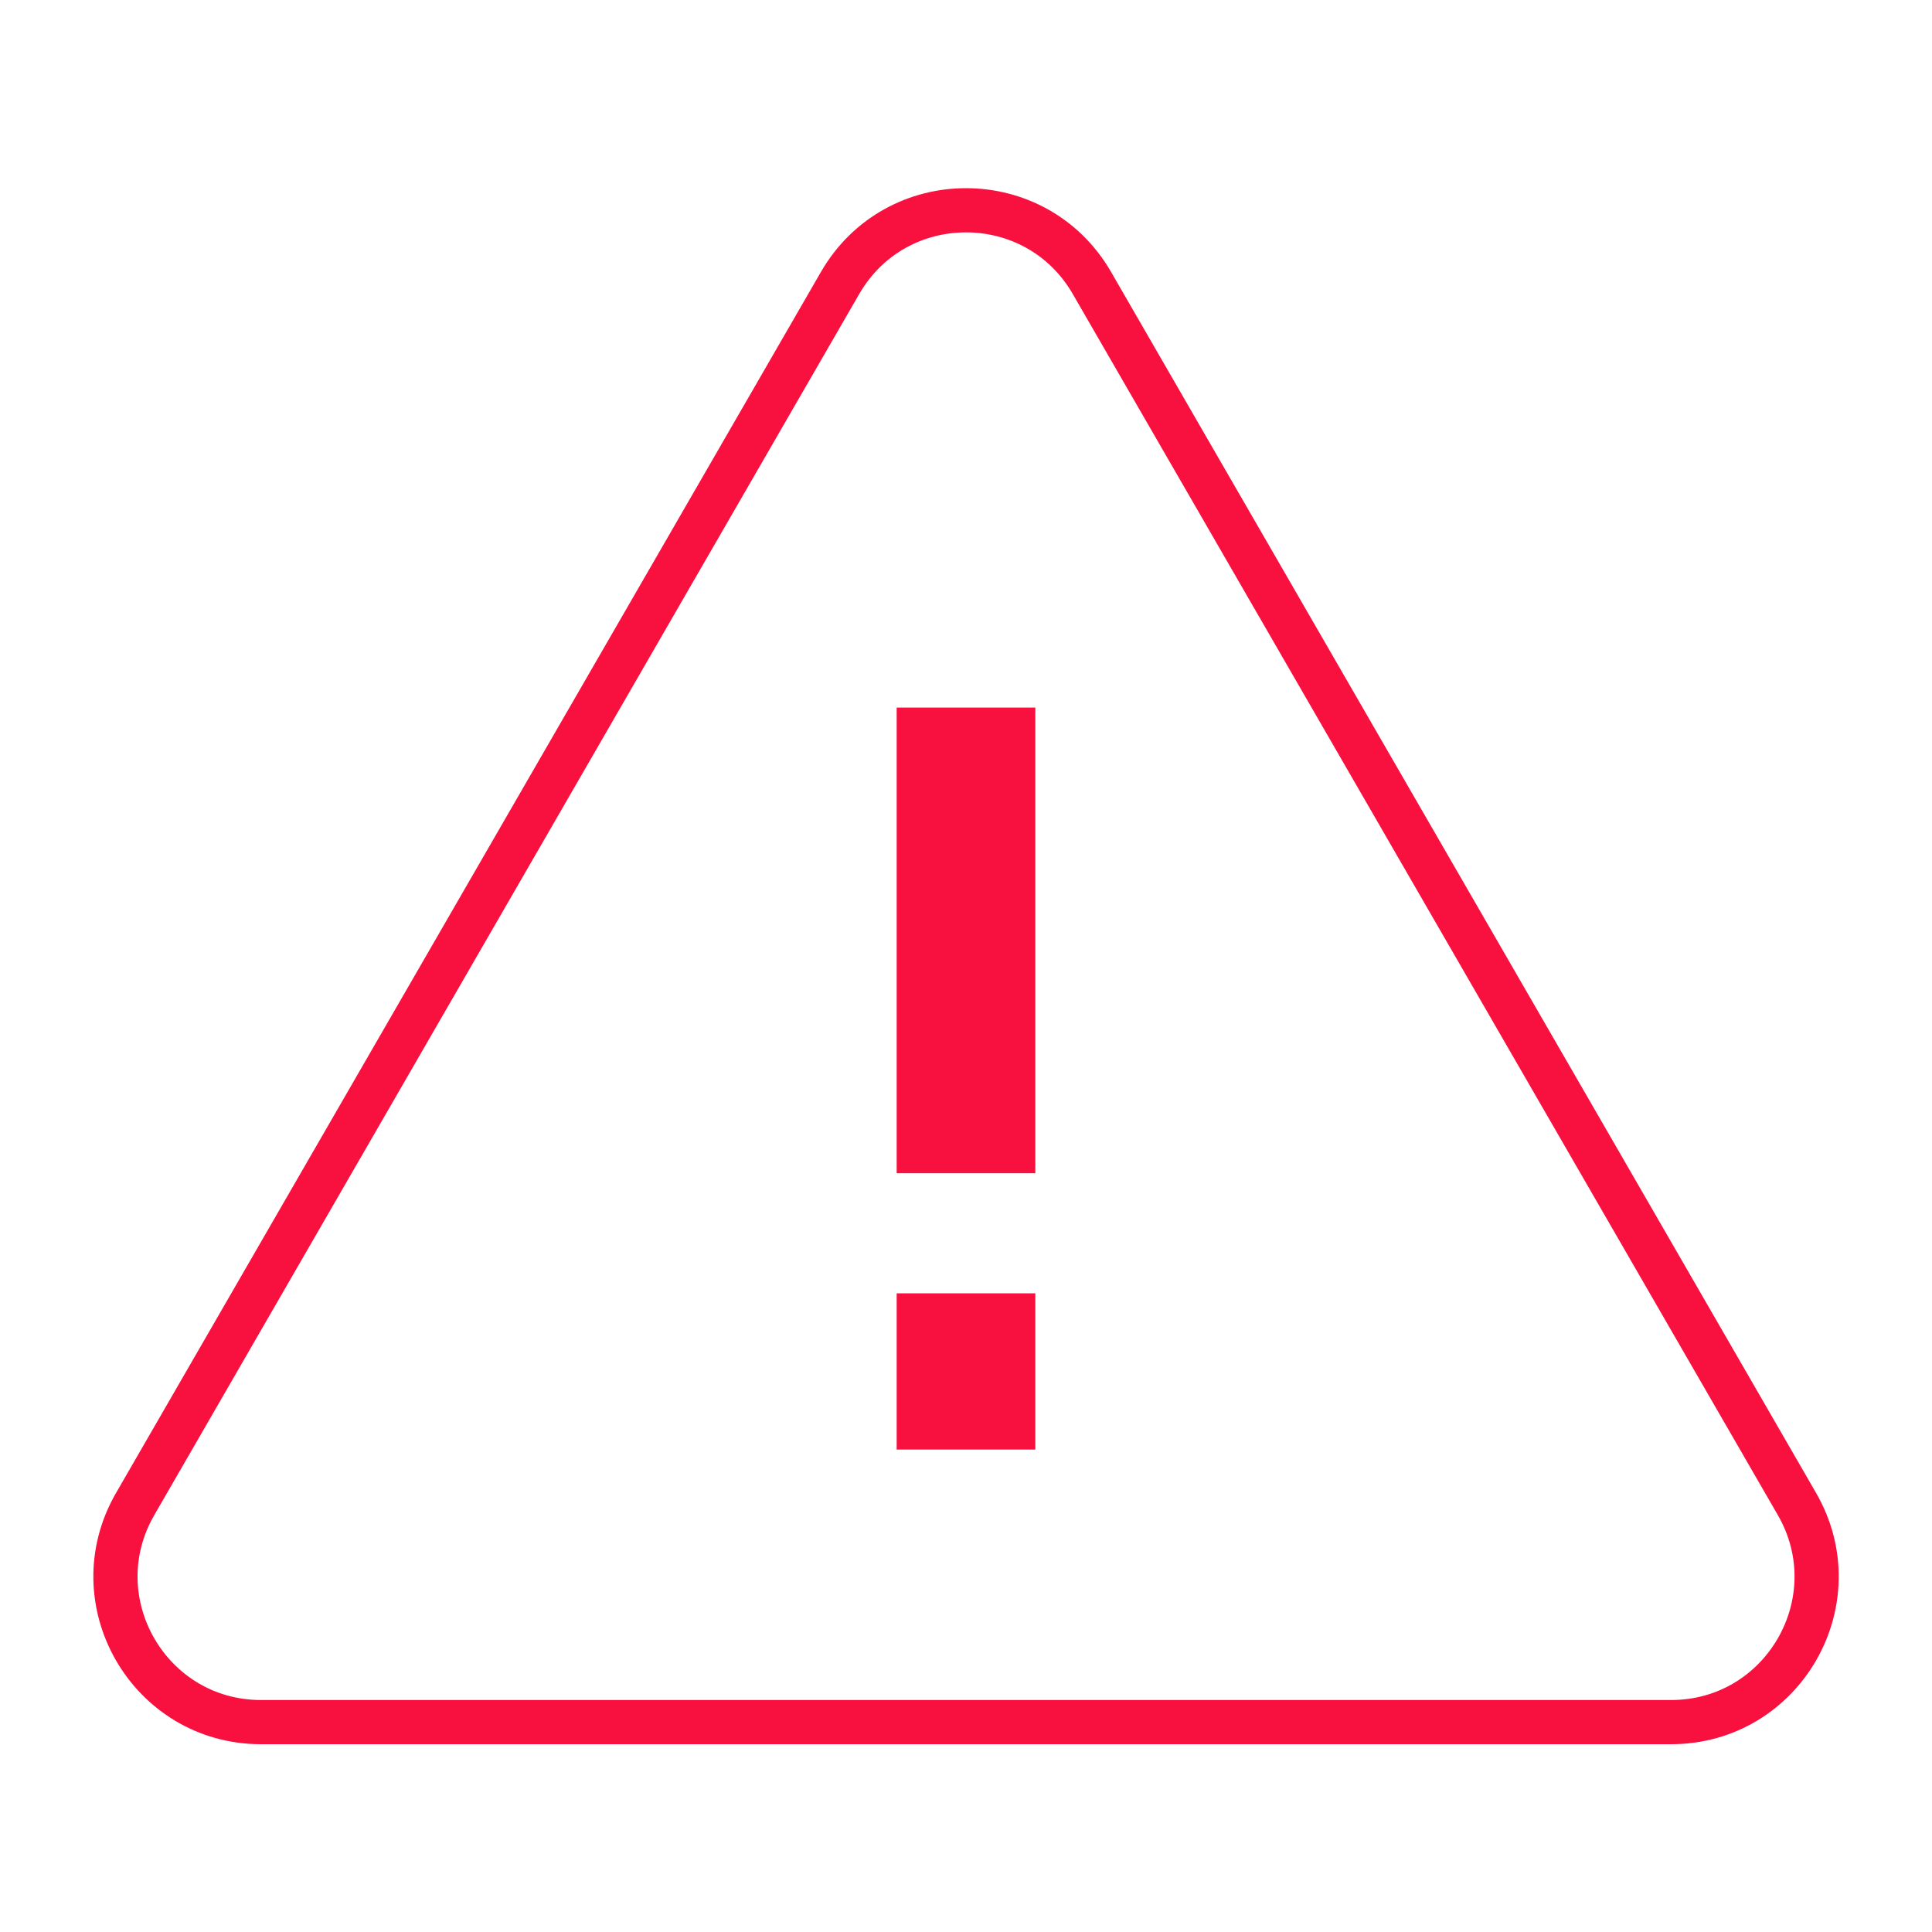
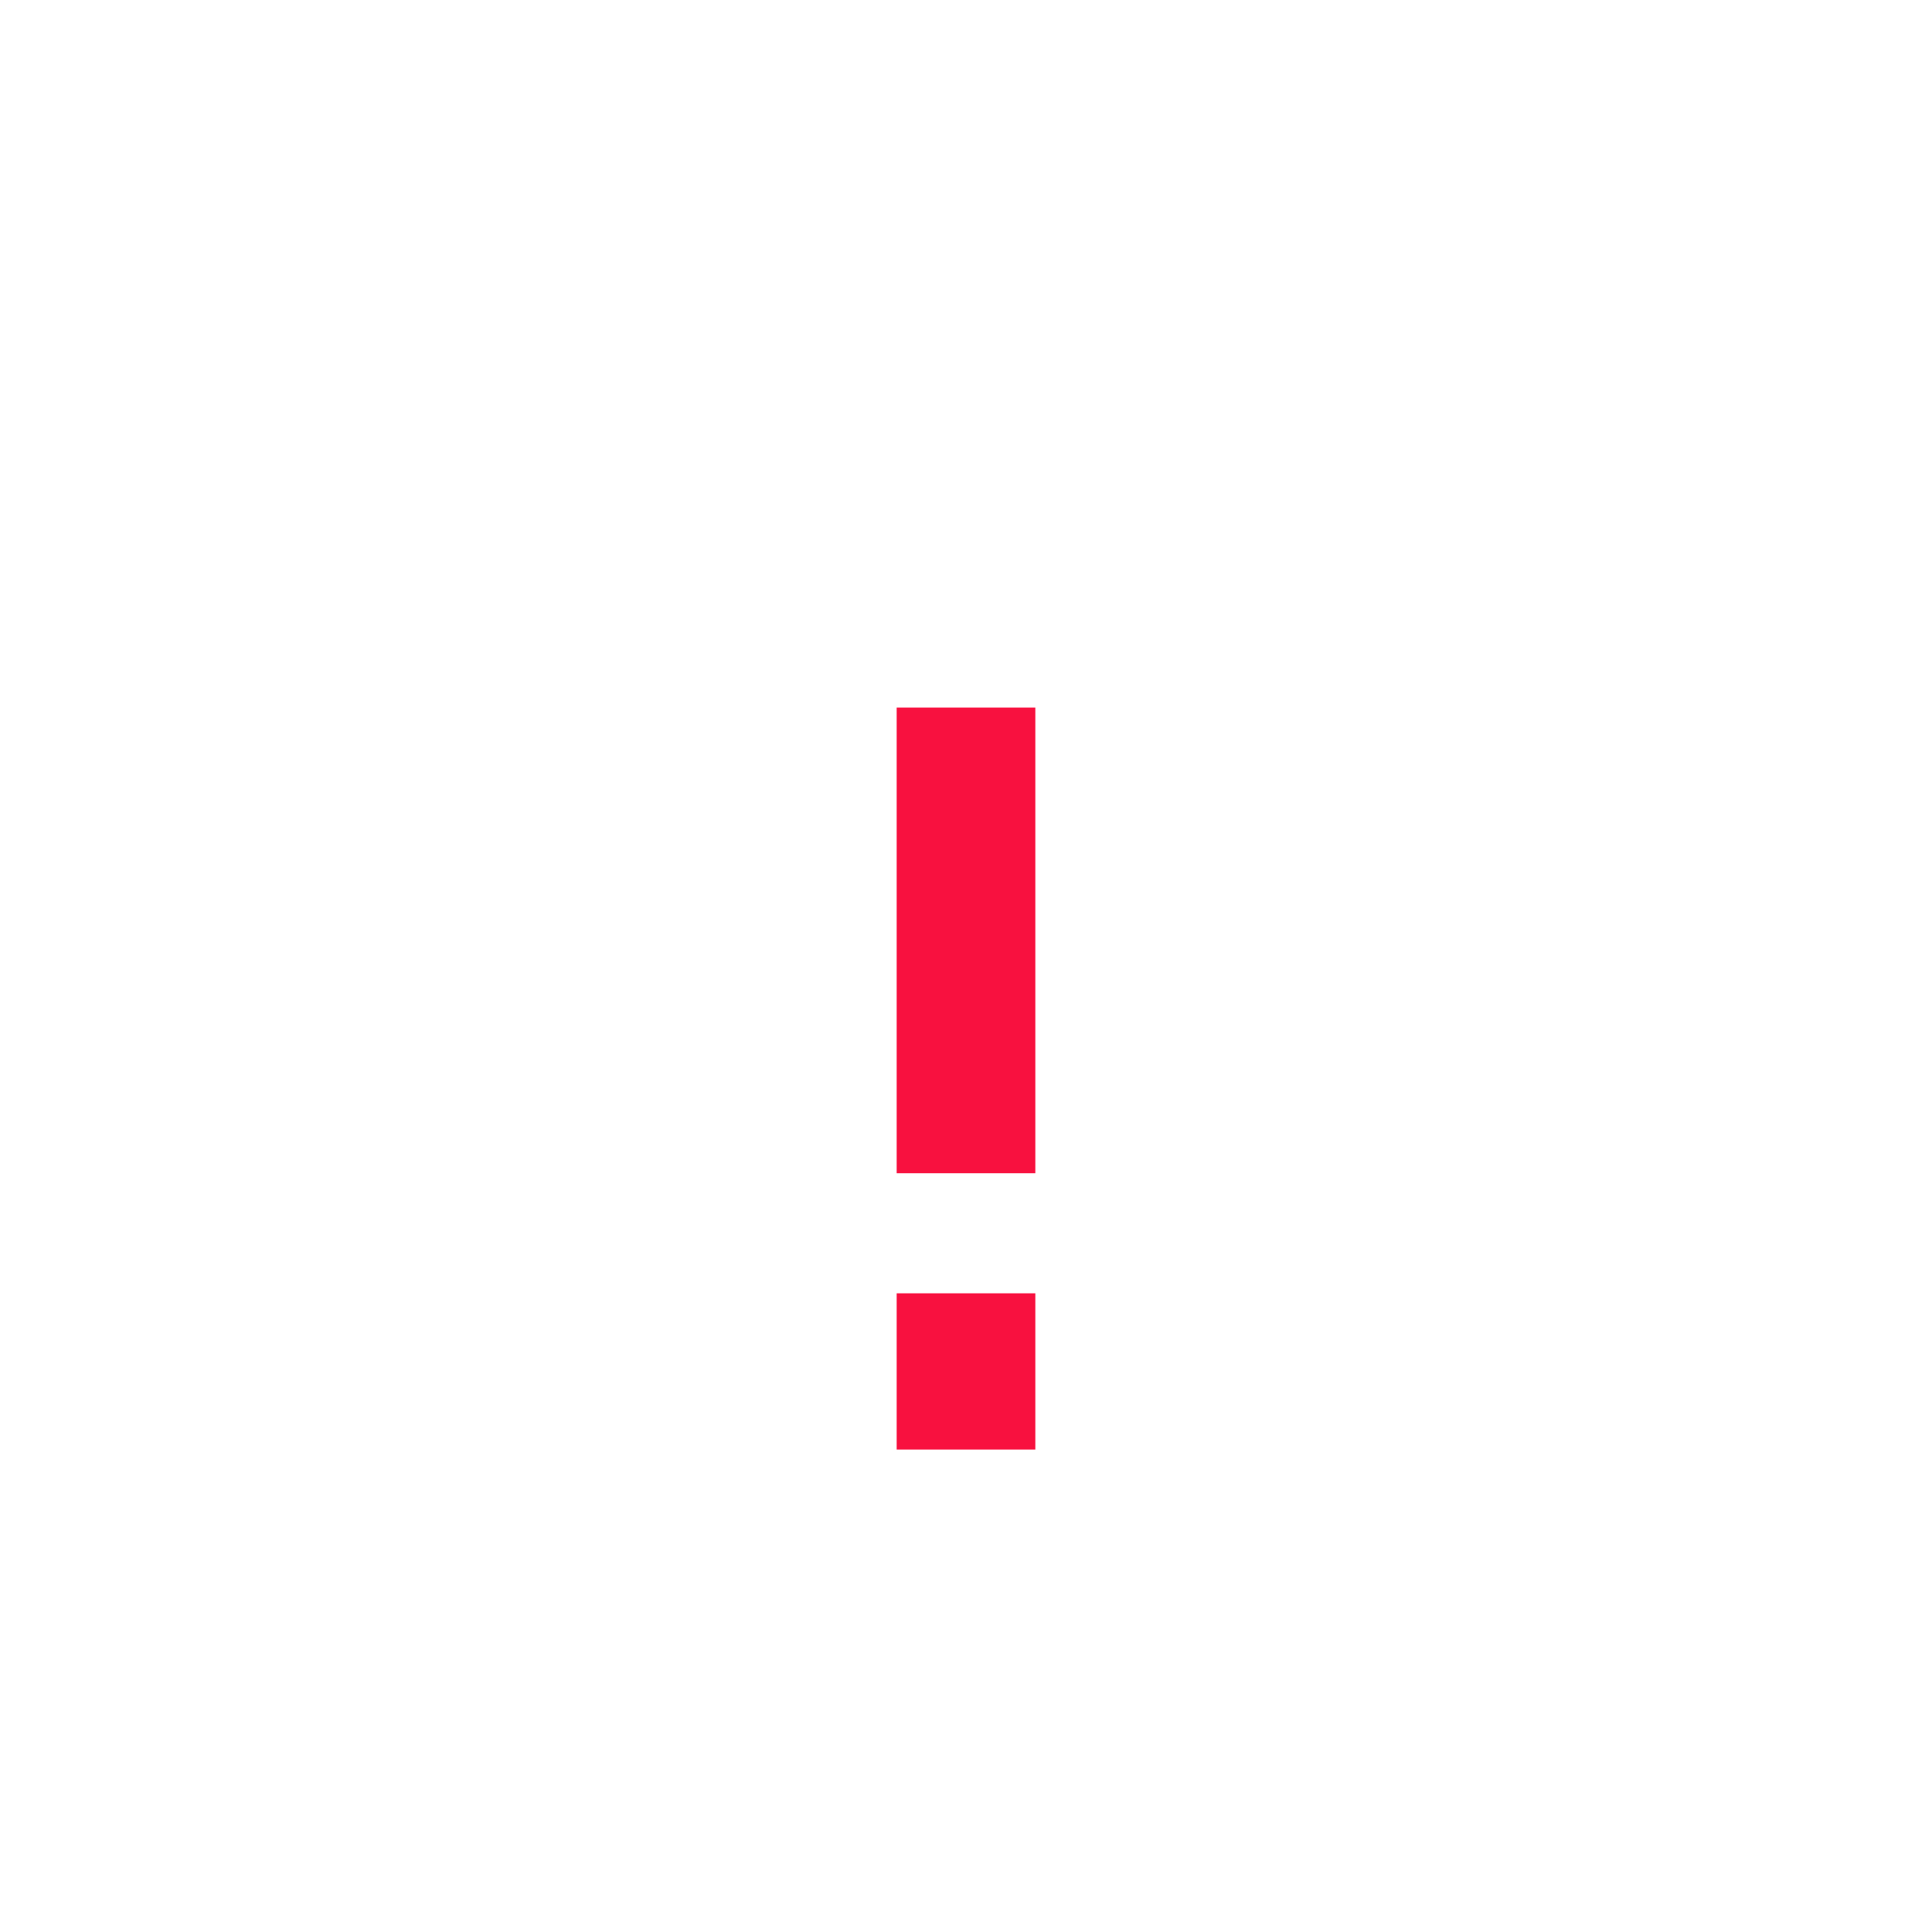
<svg xmlns="http://www.w3.org/2000/svg" version="1.1" id="Layer_1" x="0px" y="0px" viewBox="0 0 324.49 324.49" style="enable-background:new 0 0 324.49 324.49;" xml:space="preserve">
  <style type="text/css">
	.st0{fill:none;stroke:#F8113F;stroke-width:7.422;stroke-miterlimit:10;}
	.st1{fill:#F8113F;}
</style>
  <g>
-     <path class="st0" d="M141.1,47.52L22.7,252.61c-9.4,16.28,2.35,36.63,21.15,36.63h236.81c18.8,0,30.54-20.35,21.15-36.63   L183.39,47.52C173.99,31.25,150.5,31.25,141.1,47.52z" />
    <g>
      <g>
        <path class="st1" d="M150.6,197.05v-78.21h23.29v78.21H150.6z M150.6,243.46v-26.24h23.29v26.24H150.6z" />
      </g>
    </g>
  </g>
</svg>